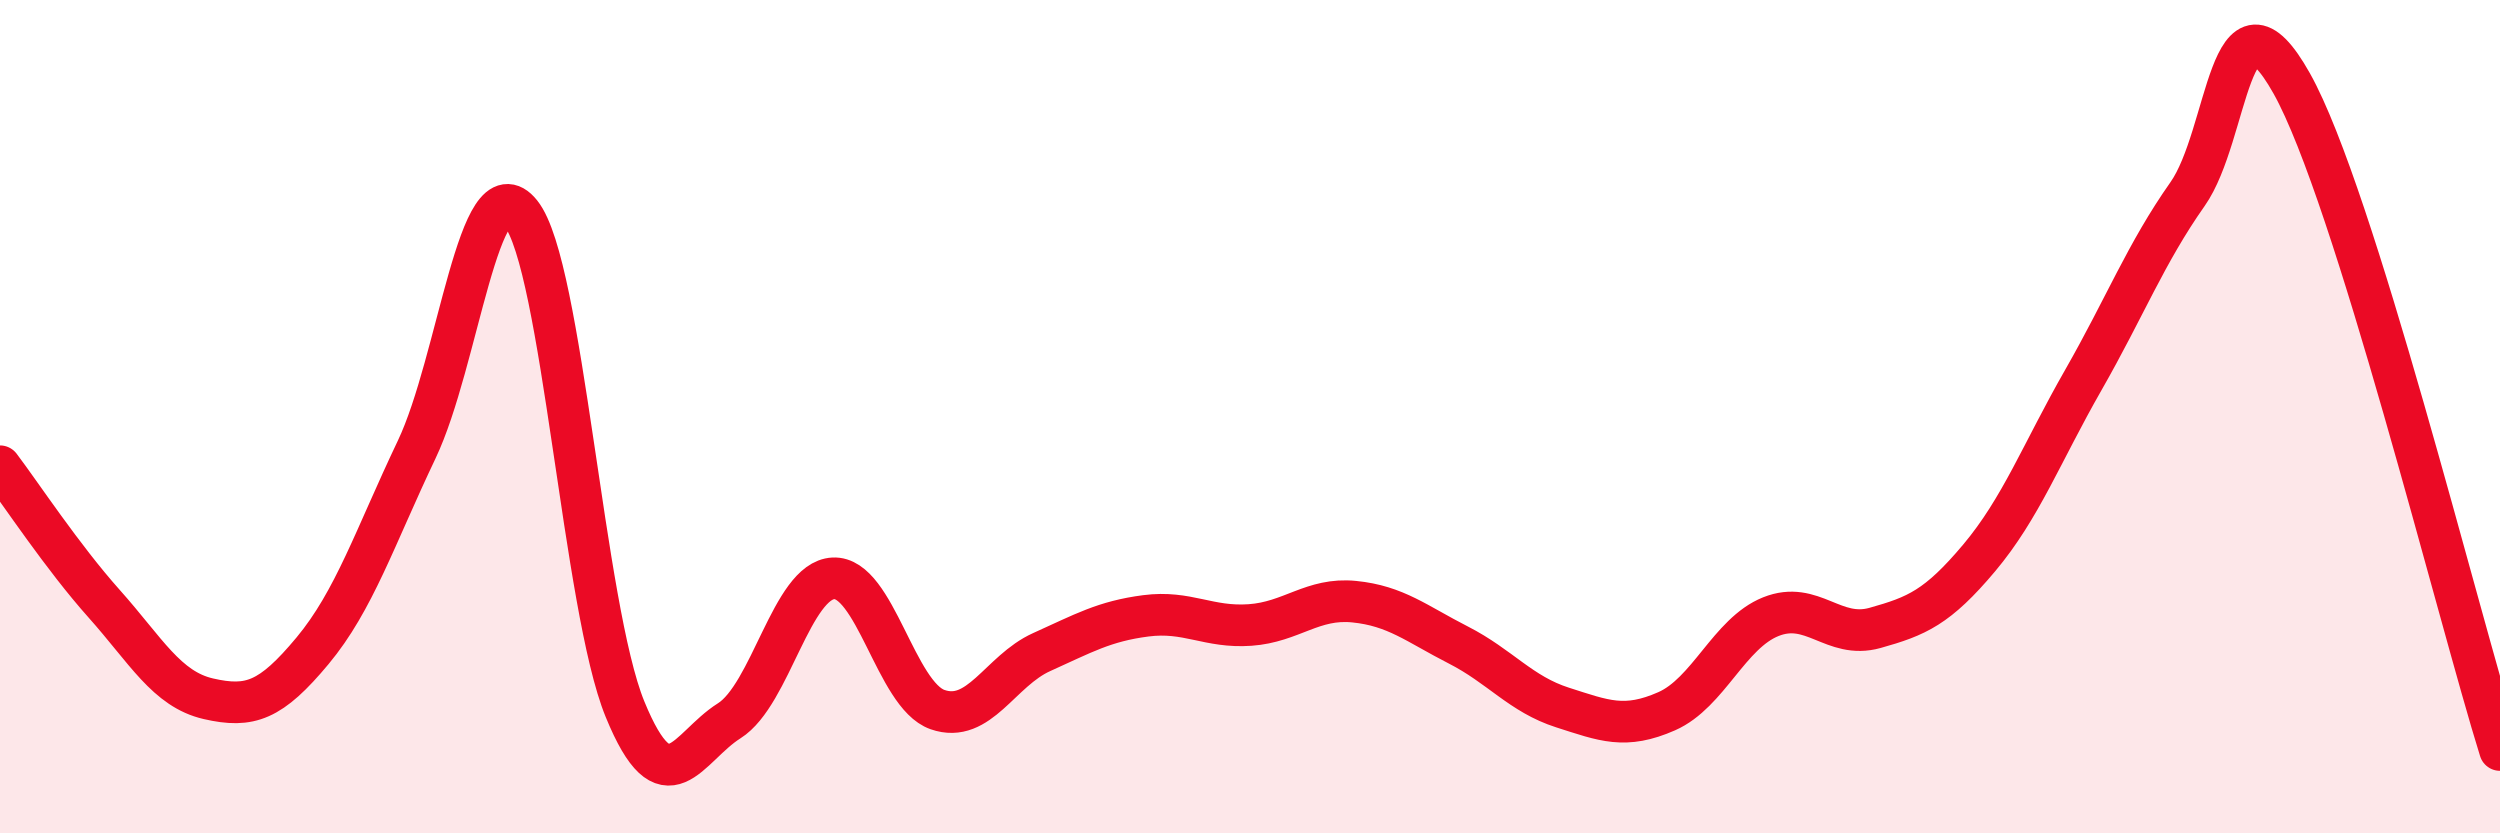
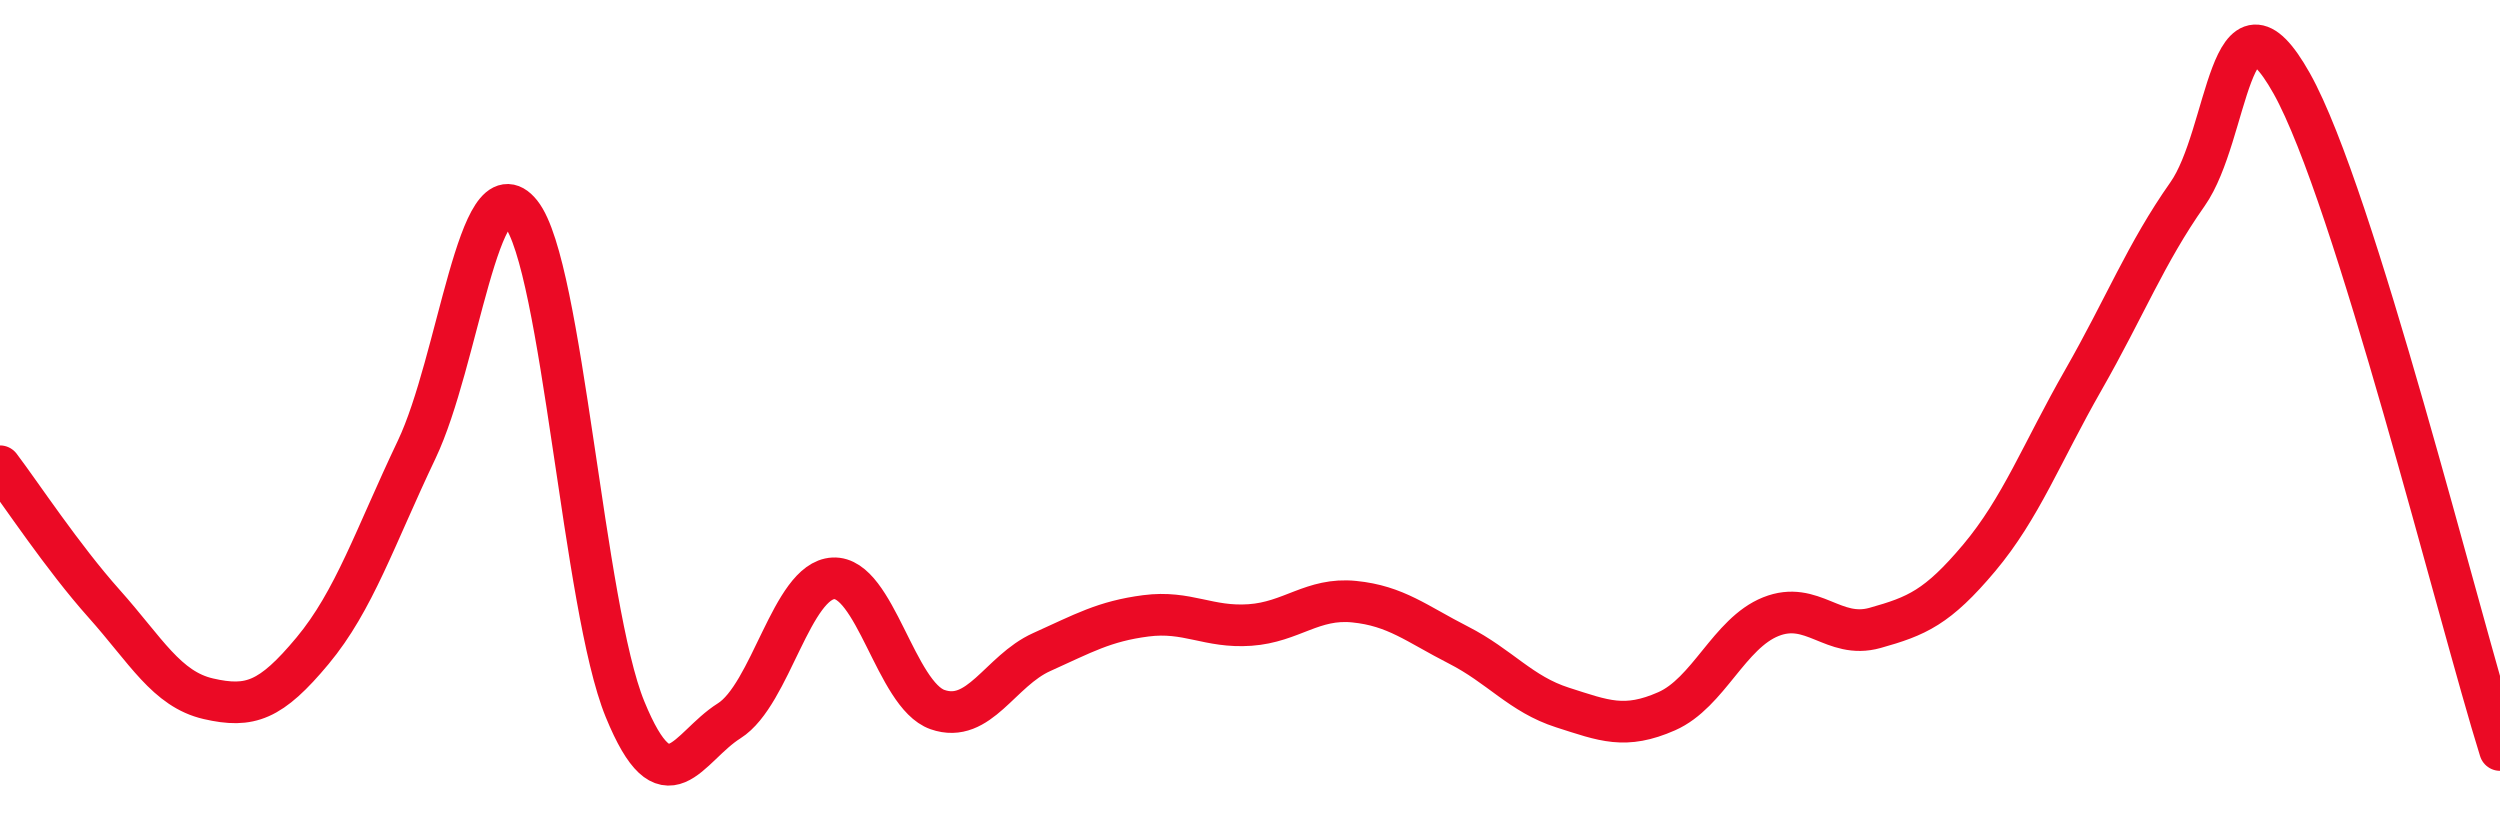
<svg xmlns="http://www.w3.org/2000/svg" width="60" height="20" viewBox="0 0 60 20">
-   <path d="M 0,11.19 C 0.5,11.85 1.5,13.37 2.5,14.49 C 3.5,15.61 4,16.54 5,16.77 C 6,17 6.5,16.82 7.5,15.62 C 8.5,14.42 9,12.89 10,10.79 C 11,8.69 11.5,3.87 12.5,5.12 C 13.5,6.37 14,14.58 15,17.02 C 16,19.46 16.5,17.93 17.5,17.3 C 18.5,16.67 19,13.93 20,13.88 C 21,13.83 21.5,16.68 22.5,17.03 C 23.5,17.38 24,16.1 25,15.65 C 26,15.2 26.5,14.91 27.5,14.78 C 28.5,14.65 29,15.07 30,15 C 31,14.93 31.5,14.34 32.5,14.44 C 33.5,14.54 34,14.97 35,15.48 C 36,15.99 36.5,16.66 37.5,16.98 C 38.5,17.3 39,17.51 40,17.07 C 41,16.63 41.5,15.2 42.5,14.8 C 43.5,14.4 44,15.35 45,15.07 C 46,14.79 46.5,14.58 47.5,13.39 C 48.5,12.2 49,10.87 50,9.12 C 51,7.37 51.5,6.08 52.5,4.66 C 53.5,3.24 53.5,-0.67 55,2 C 56.5,4.67 59,14.8 60,18L60 20L0 20Z" fill="#EB0A25" opacity="0.1" stroke-linecap="round" stroke-linejoin="round" />
  <path d="M 0,11.19 C 0.5,11.85 1.5,13.37 2.5,14.49 C 3.5,15.61 4,16.54 5,16.77 C 6,17 6.5,16.82 7.5,15.62 C 8.5,14.42 9,12.89 10,10.79 C 11,8.69 11.5,3.87 12.5,5.12 C 13.5,6.37 14,14.58 15,17.02 C 16,19.46 16.5,17.93 17.5,17.3 C 18.5,16.67 19,13.93 20,13.88 C 21,13.83 21.5,16.68 22.5,17.03 C 23.5,17.38 24,16.1 25,15.65 C 26,15.2 26.5,14.91 27.5,14.78 C 28.5,14.65 29,15.07 30,15 C 31,14.93 31.5,14.34 32.5,14.44 C 33.5,14.54 34,14.97 35,15.48 C 36,15.99 36.5,16.66 37.5,16.98 C 38.5,17.3 39,17.51 40,17.07 C 41,16.63 41.5,15.2 42.5,14.8 C 43.5,14.4 44,15.35 45,15.07 C 46,14.79 46.5,14.58 47.5,13.39 C 48.5,12.2 49,10.87 50,9.12 C 51,7.37 51.5,6.08 52.5,4.66 C 53.5,3.24 53.5,-0.67 55,2 C 56.5,4.67 59,14.8 60,18" stroke="#EB0A25" stroke-width="1" fill="none" stroke-linecap="round" stroke-linejoin="round" />
</svg>